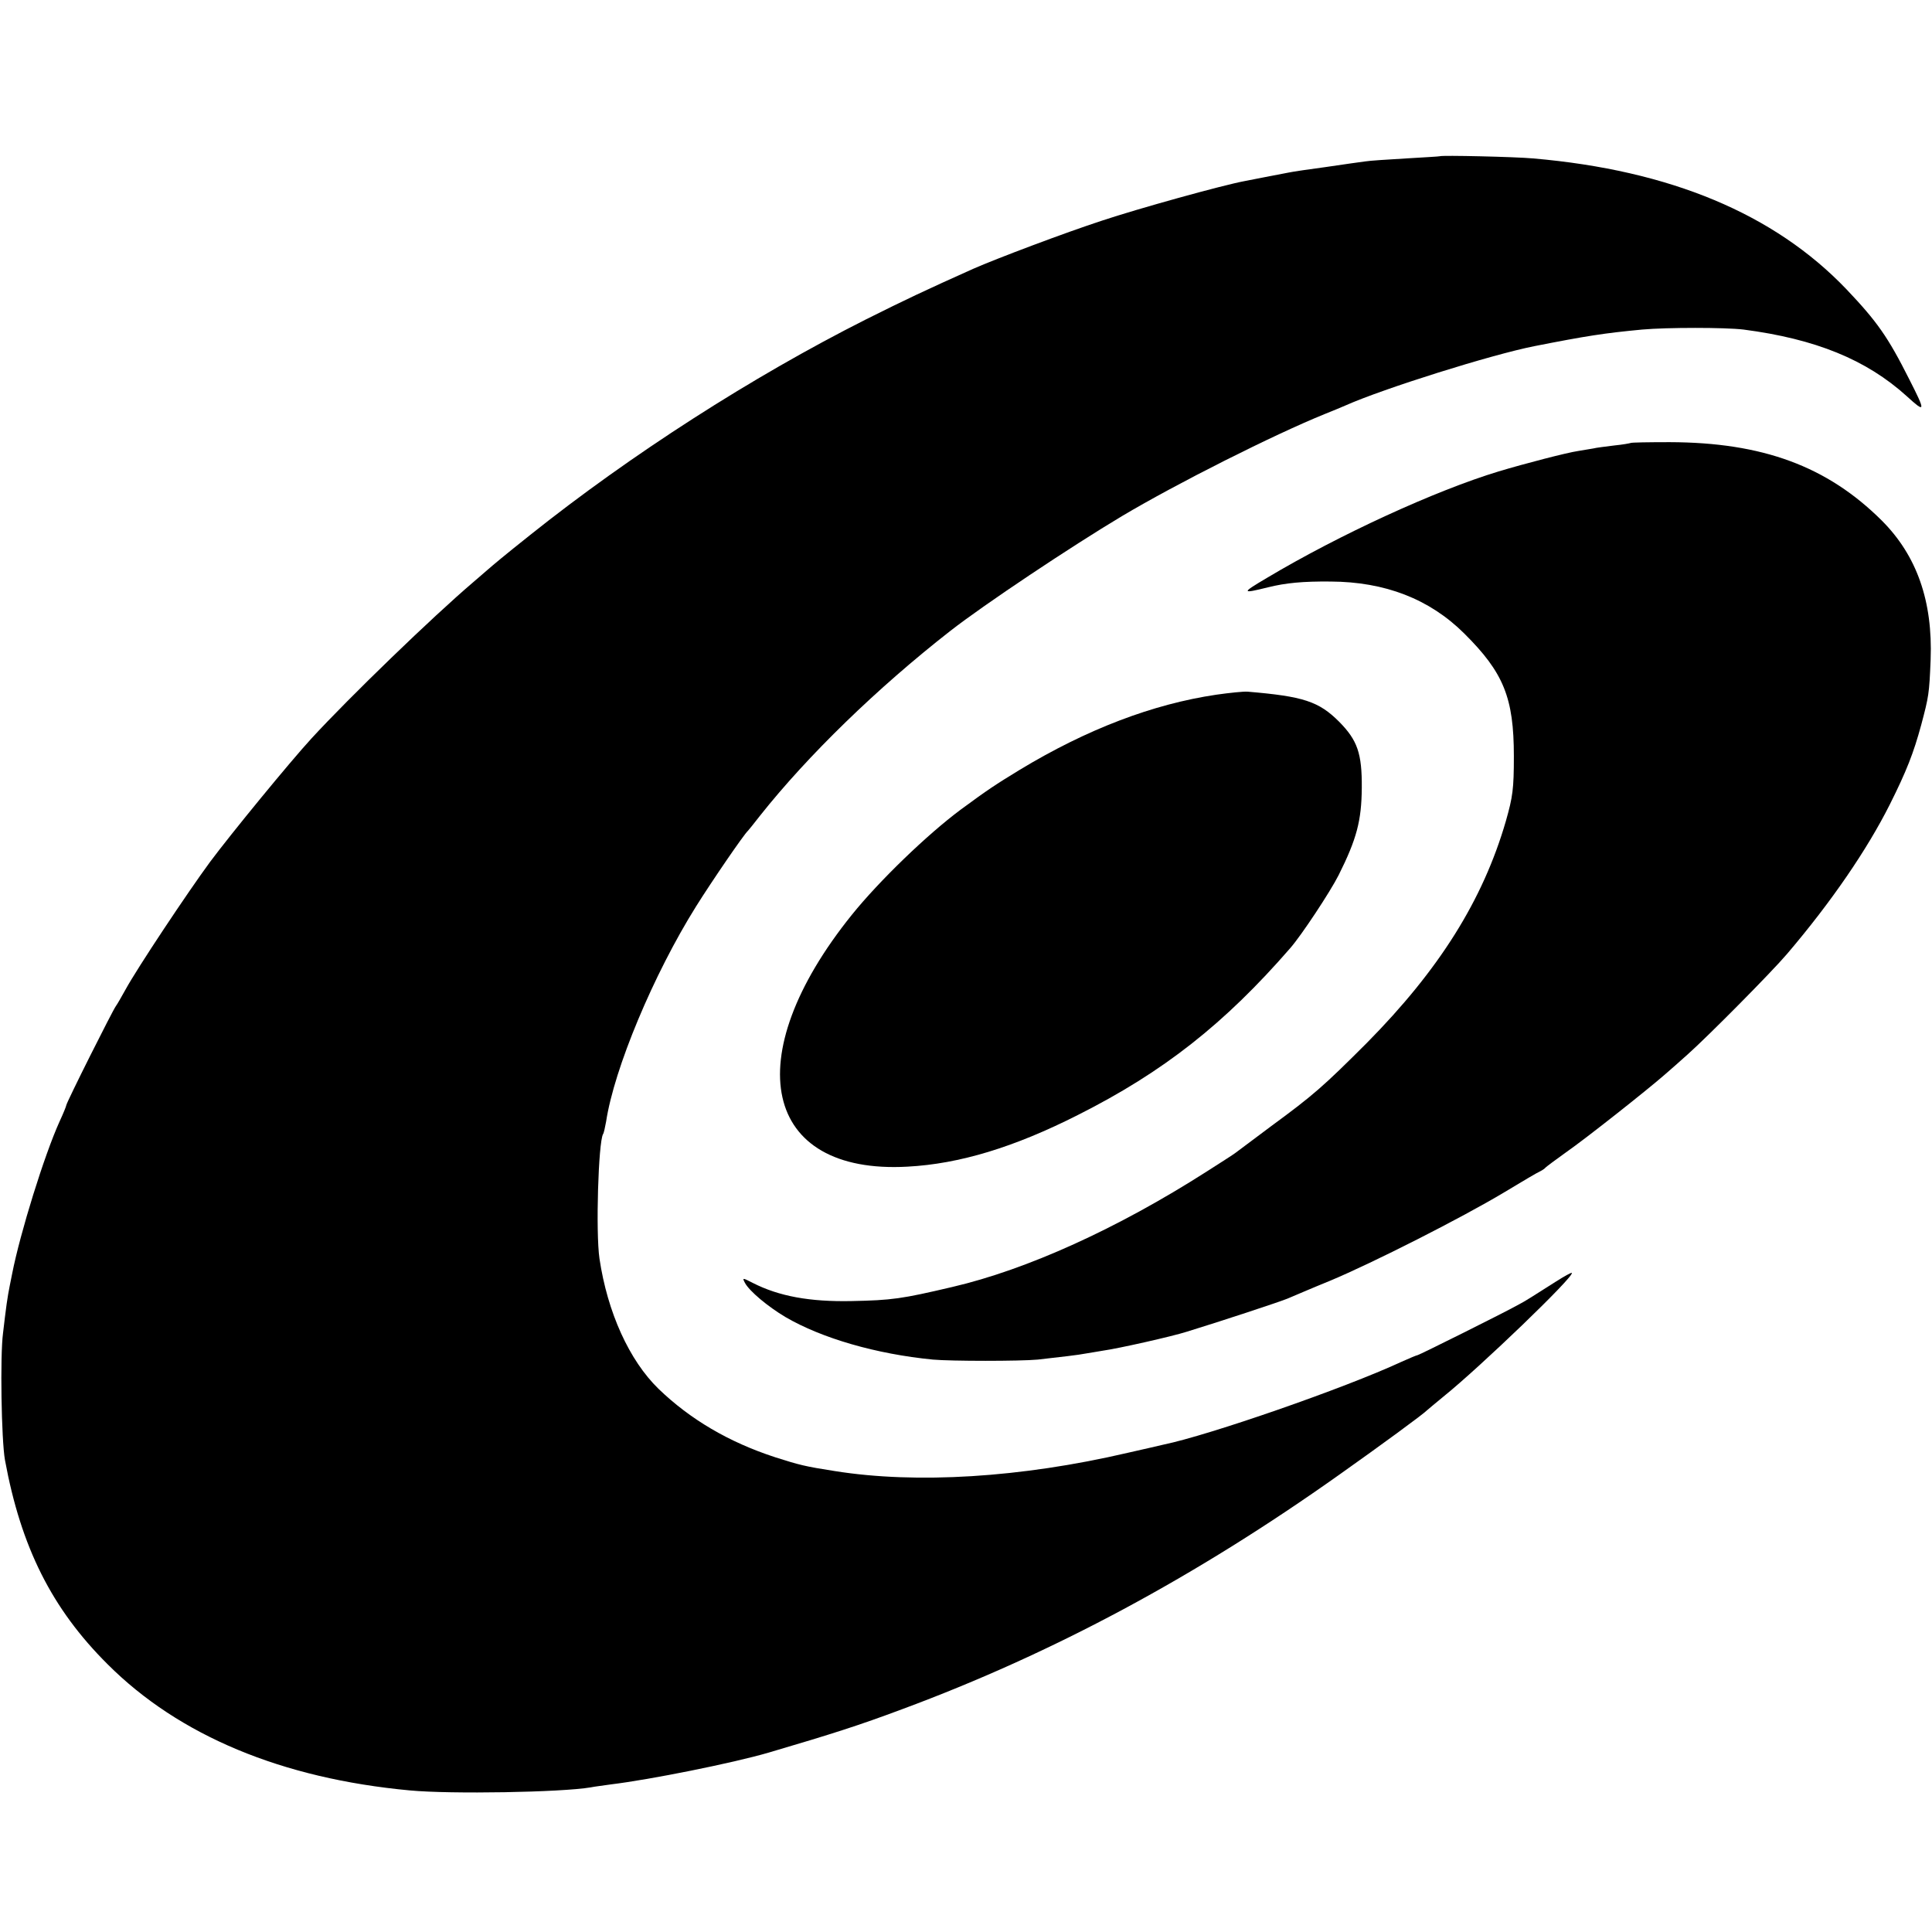
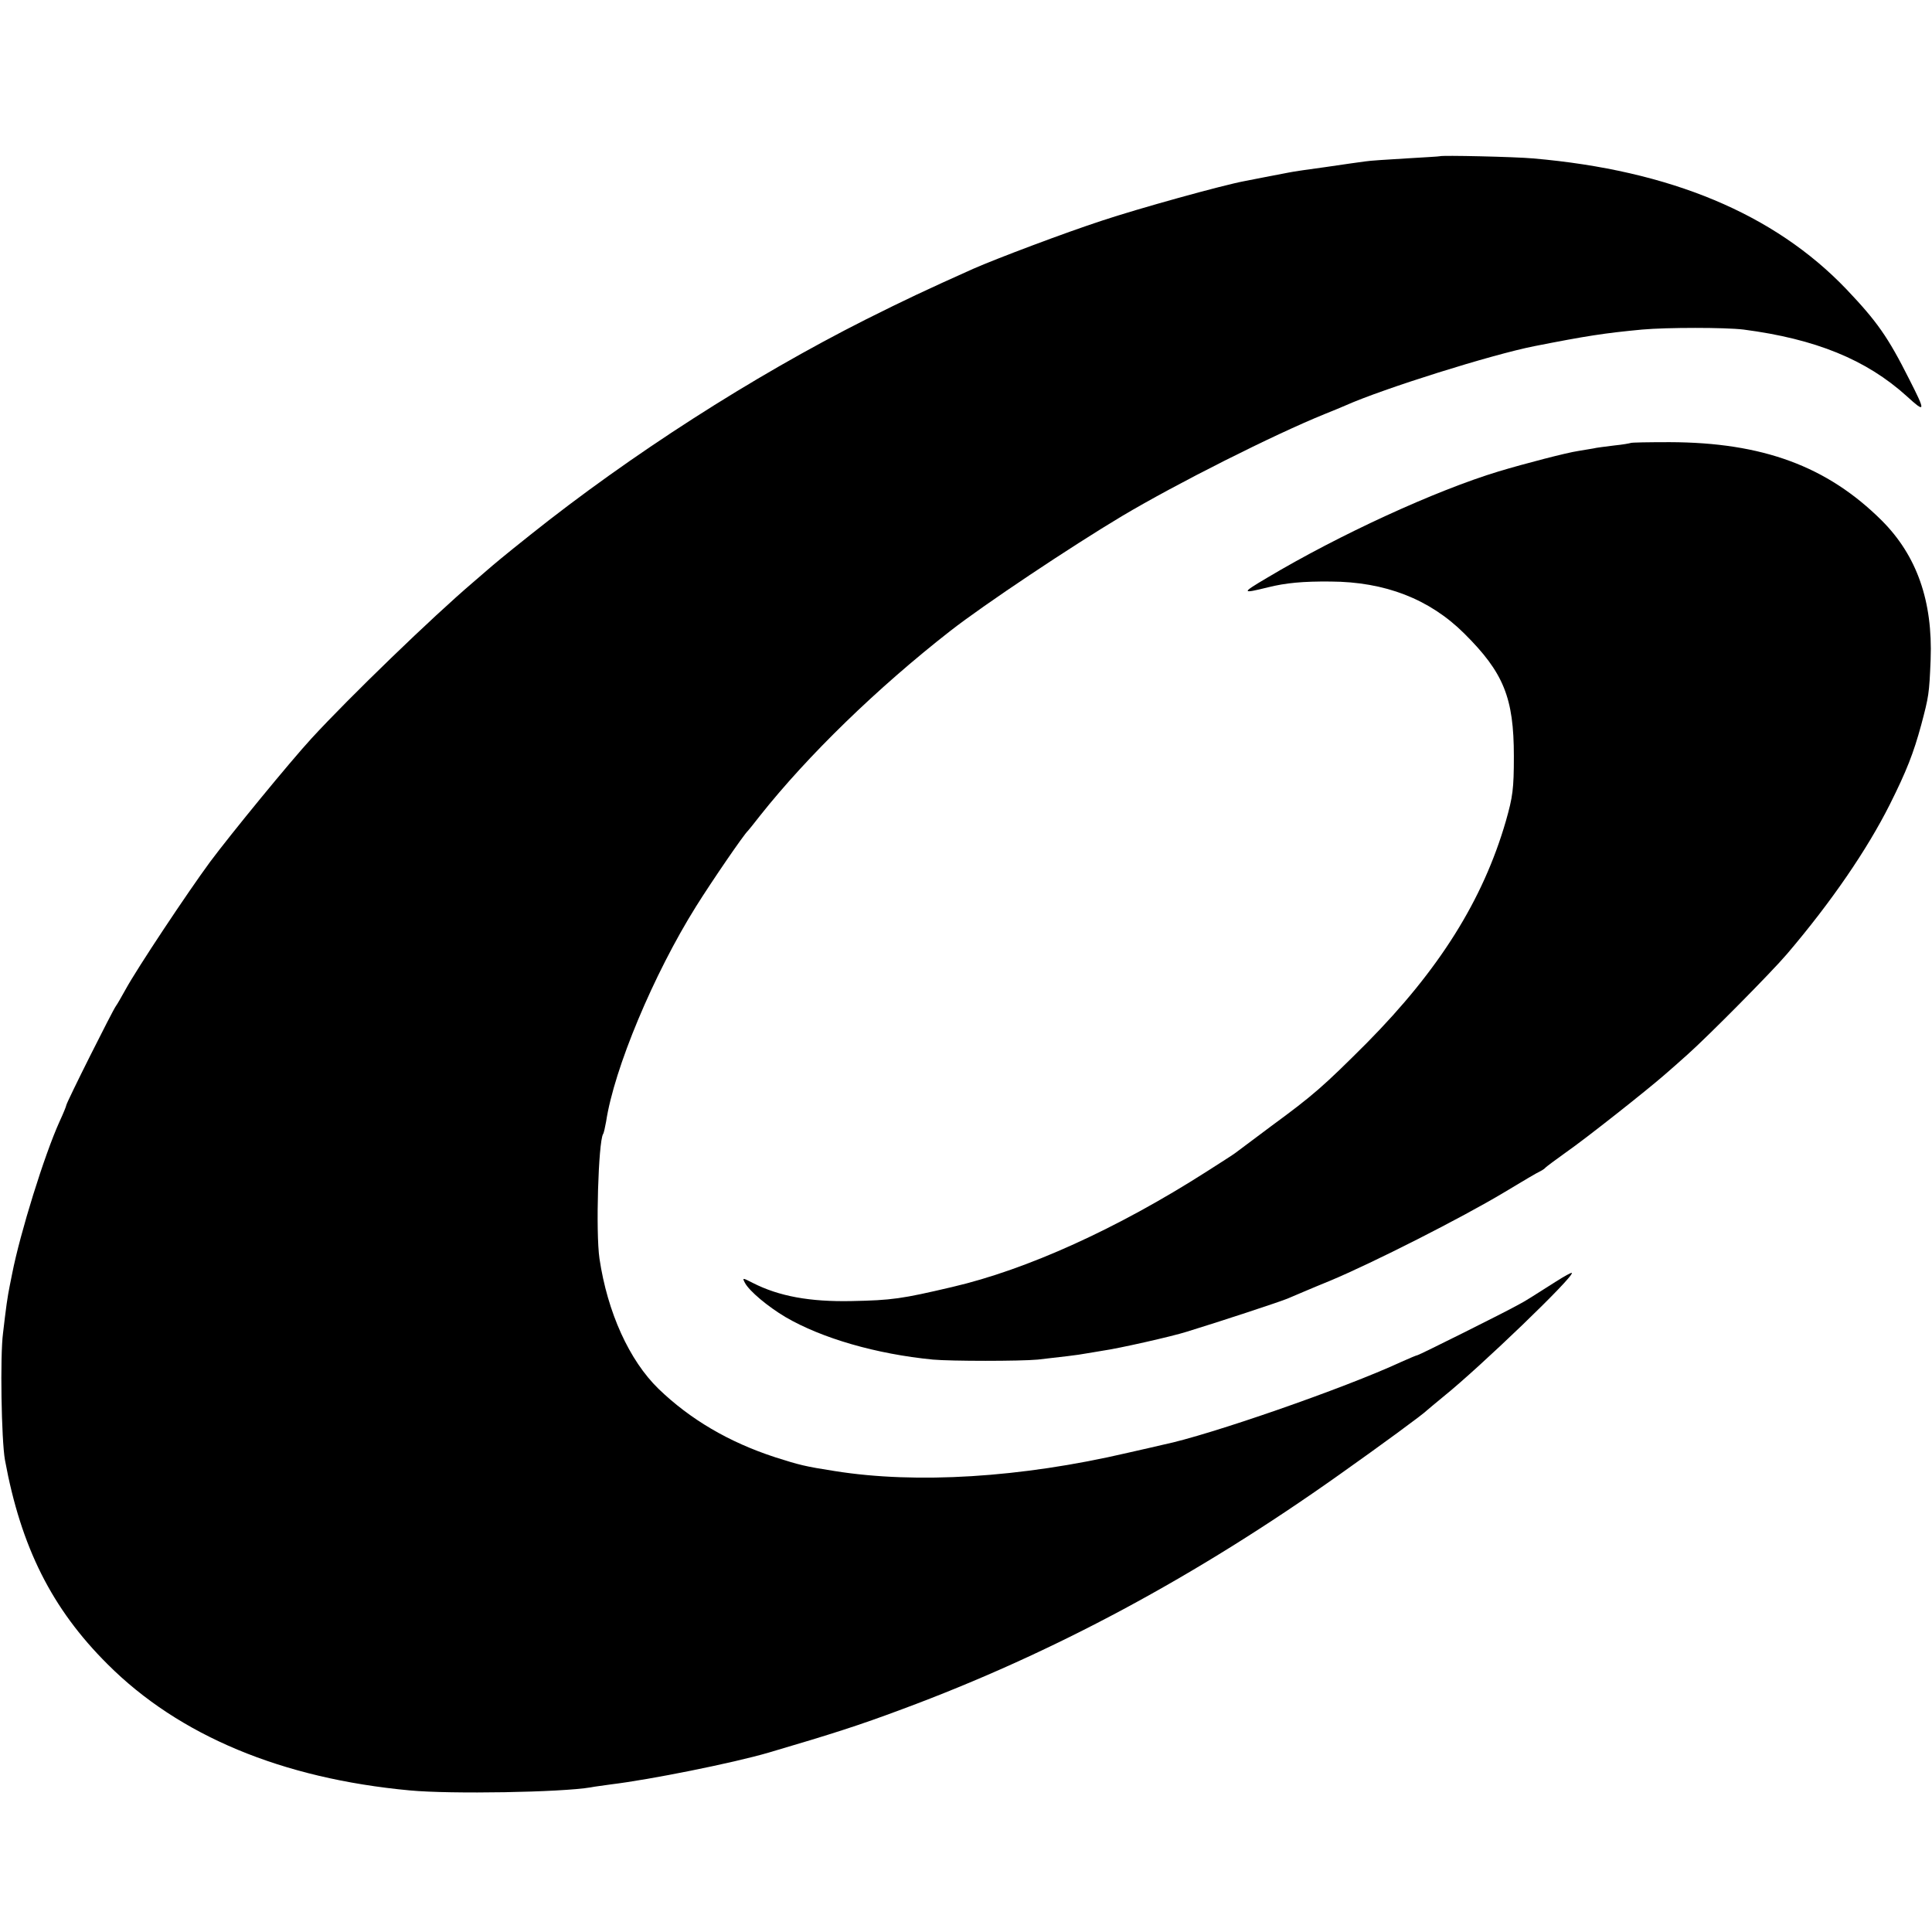
<svg xmlns="http://www.w3.org/2000/svg" version="1.0" width="700pt" height="700pt" viewBox="0 0 700 700" preserveAspectRatio="xMidYMid meet">
  <g transform="translate(0,700) scale(0.1,-0.1)" fill="#000000" stroke="none">
    <path d="M5217 6434 c-1 -1 -56 -4 -122 -8 -66 -4 -133 -8 -150 -11 -16 -2 -79 -11 -140 -20 -60 -8 -121 -17 -135 -20 -43 -8 -134 -26 -160 -31 -81 -15 -387 -100 -516 -143 -135 -44 -384 -138 -468 -175 -174 -78 -244 -111 -390 -184 -412 -208 -850 -489 -1216 -781 -93 -74 -131 -106 -154 -126 -6 -5 -29 -25 -51 -44 -148 -126 -448 -416 -586 -566 -79 -86 -292 -346 -368 -448 -81 -110 -264 -385 -306 -462 -15 -27 -31 -55 -35 -60 -11 -14 -180 -351 -180 -360 0 -3 -11 -30 -24 -58 -55 -121 -143 -404 -172 -552 -2 -11 -6 -31 -9 -45 -3 -14 -8 -43 -11 -65 -3 -22 -9 -69 -13 -105 -11 -82 -6 -387 7 -460 58 -315 169 -538 372 -740 259 -259 632 -414 1095 -457 149 -14 549 -7 655 11 14 3 48 7 75 11 140 17 440 77 570 115 231 68 328 99 483 157 548 203 1065 481 1586 851 147 104 304 219 316 232 3 3 30 25 60 50 133 107 476 437 465 448 -2 2 -27 -12 -57 -31 -85 -54 -111 -71 -138 -85 -48 -27 -359 -182 -364 -182 -3 0 -29 -11 -58 -24 -207 -96 -697 -266 -862 -300 -11 -3 -70 -16 -131 -30 -386 -90 -765 -113 -1060 -66 -109 17 -128 22 -216 50 -169 55 -309 138 -423 248 -106 103 -185 277 -214 472 -14 96 -4 422 13 451 3 4 7 24 11 45 29 192 172 534 326 780 57 91 174 262 188 274 3 3 23 28 44 55 173 218 424 462 689 669 123 96 438 306 622 416 200 119 550 295 735 370 30 12 64 26 75 31 137 61 528 184 685 215 188 37 252 47 390 60 90 8 300 8 367 0 261 -34 445 -109 591 -241 69 -63 70 -58 10 60 -78 155 -117 210 -228 327 -261 273 -638 431 -1135 474 -65 6 -333 12 -338 8z" />
    <path d="M5908 5395 c-2 -1 -28 -6 -59 -9 -31 -4 -66 -8 -77 -11 -11 -2 -35 -6 -54 -9 -41 -6 -195 -46 -288 -74 -228 -69 -577 -229 -840 -386 -93 -55 -93 -58 4 -34 64 16 127 22 227 21 197 -1 358 -63 484 -188 143 -142 180 -233 180 -445 0 -119 -4 -147 -29 -235 -83 -286 -241 -538 -504 -804 -156 -156 -192 -188 -346 -301 -66 -50 -125 -93 -131 -98 -5 -4 -53 -35 -105 -68 -321 -205 -649 -354 -920 -417 -183 -43 -218 -48 -365 -51 -150 -3 -262 17 -358 66 -37 19 -38 19 -28 0 16 -30 83 -86 147 -124 132 -77 329 -134 534 -154 66 -6 316 -6 380 0 80 9 150 17 174 22 11 2 38 6 60 10 58 8 253 52 306 69 124 38 339 109 365 120 17 7 86 37 155 65 153 64 475 227 630 320 63 38 122 73 130 76 8 4 17 10 20 14 3 3 36 28 74 55 72 50 293 225 356 280 19 16 57 50 85 75 74 66 303 297 360 364 161 189 290 378 372 541 61 122 86 186 114 289 27 102 29 111 34 236 8 212 -50 377 -177 504 -198 197 -432 283 -768 284 -76 0 -140 -1 -142 -3z" />
-     <path d="M4407 4483 c-230 -34 -469 -125 -712 -272 -90 -55 -113 -70 -215 -145 -122 -91 -295 -258 -394 -381 -416 -517 -321 -941 202 -912 188 10 386 70 617 187 310 156 532 331 770 605 41 47 144 203 175 264 66 132 83 198 84 316 1 126 -16 173 -82 240 -74 74 -130 92 -332 109 -14 1 -64 -4 -113 -11z" />
  </g>
</svg>